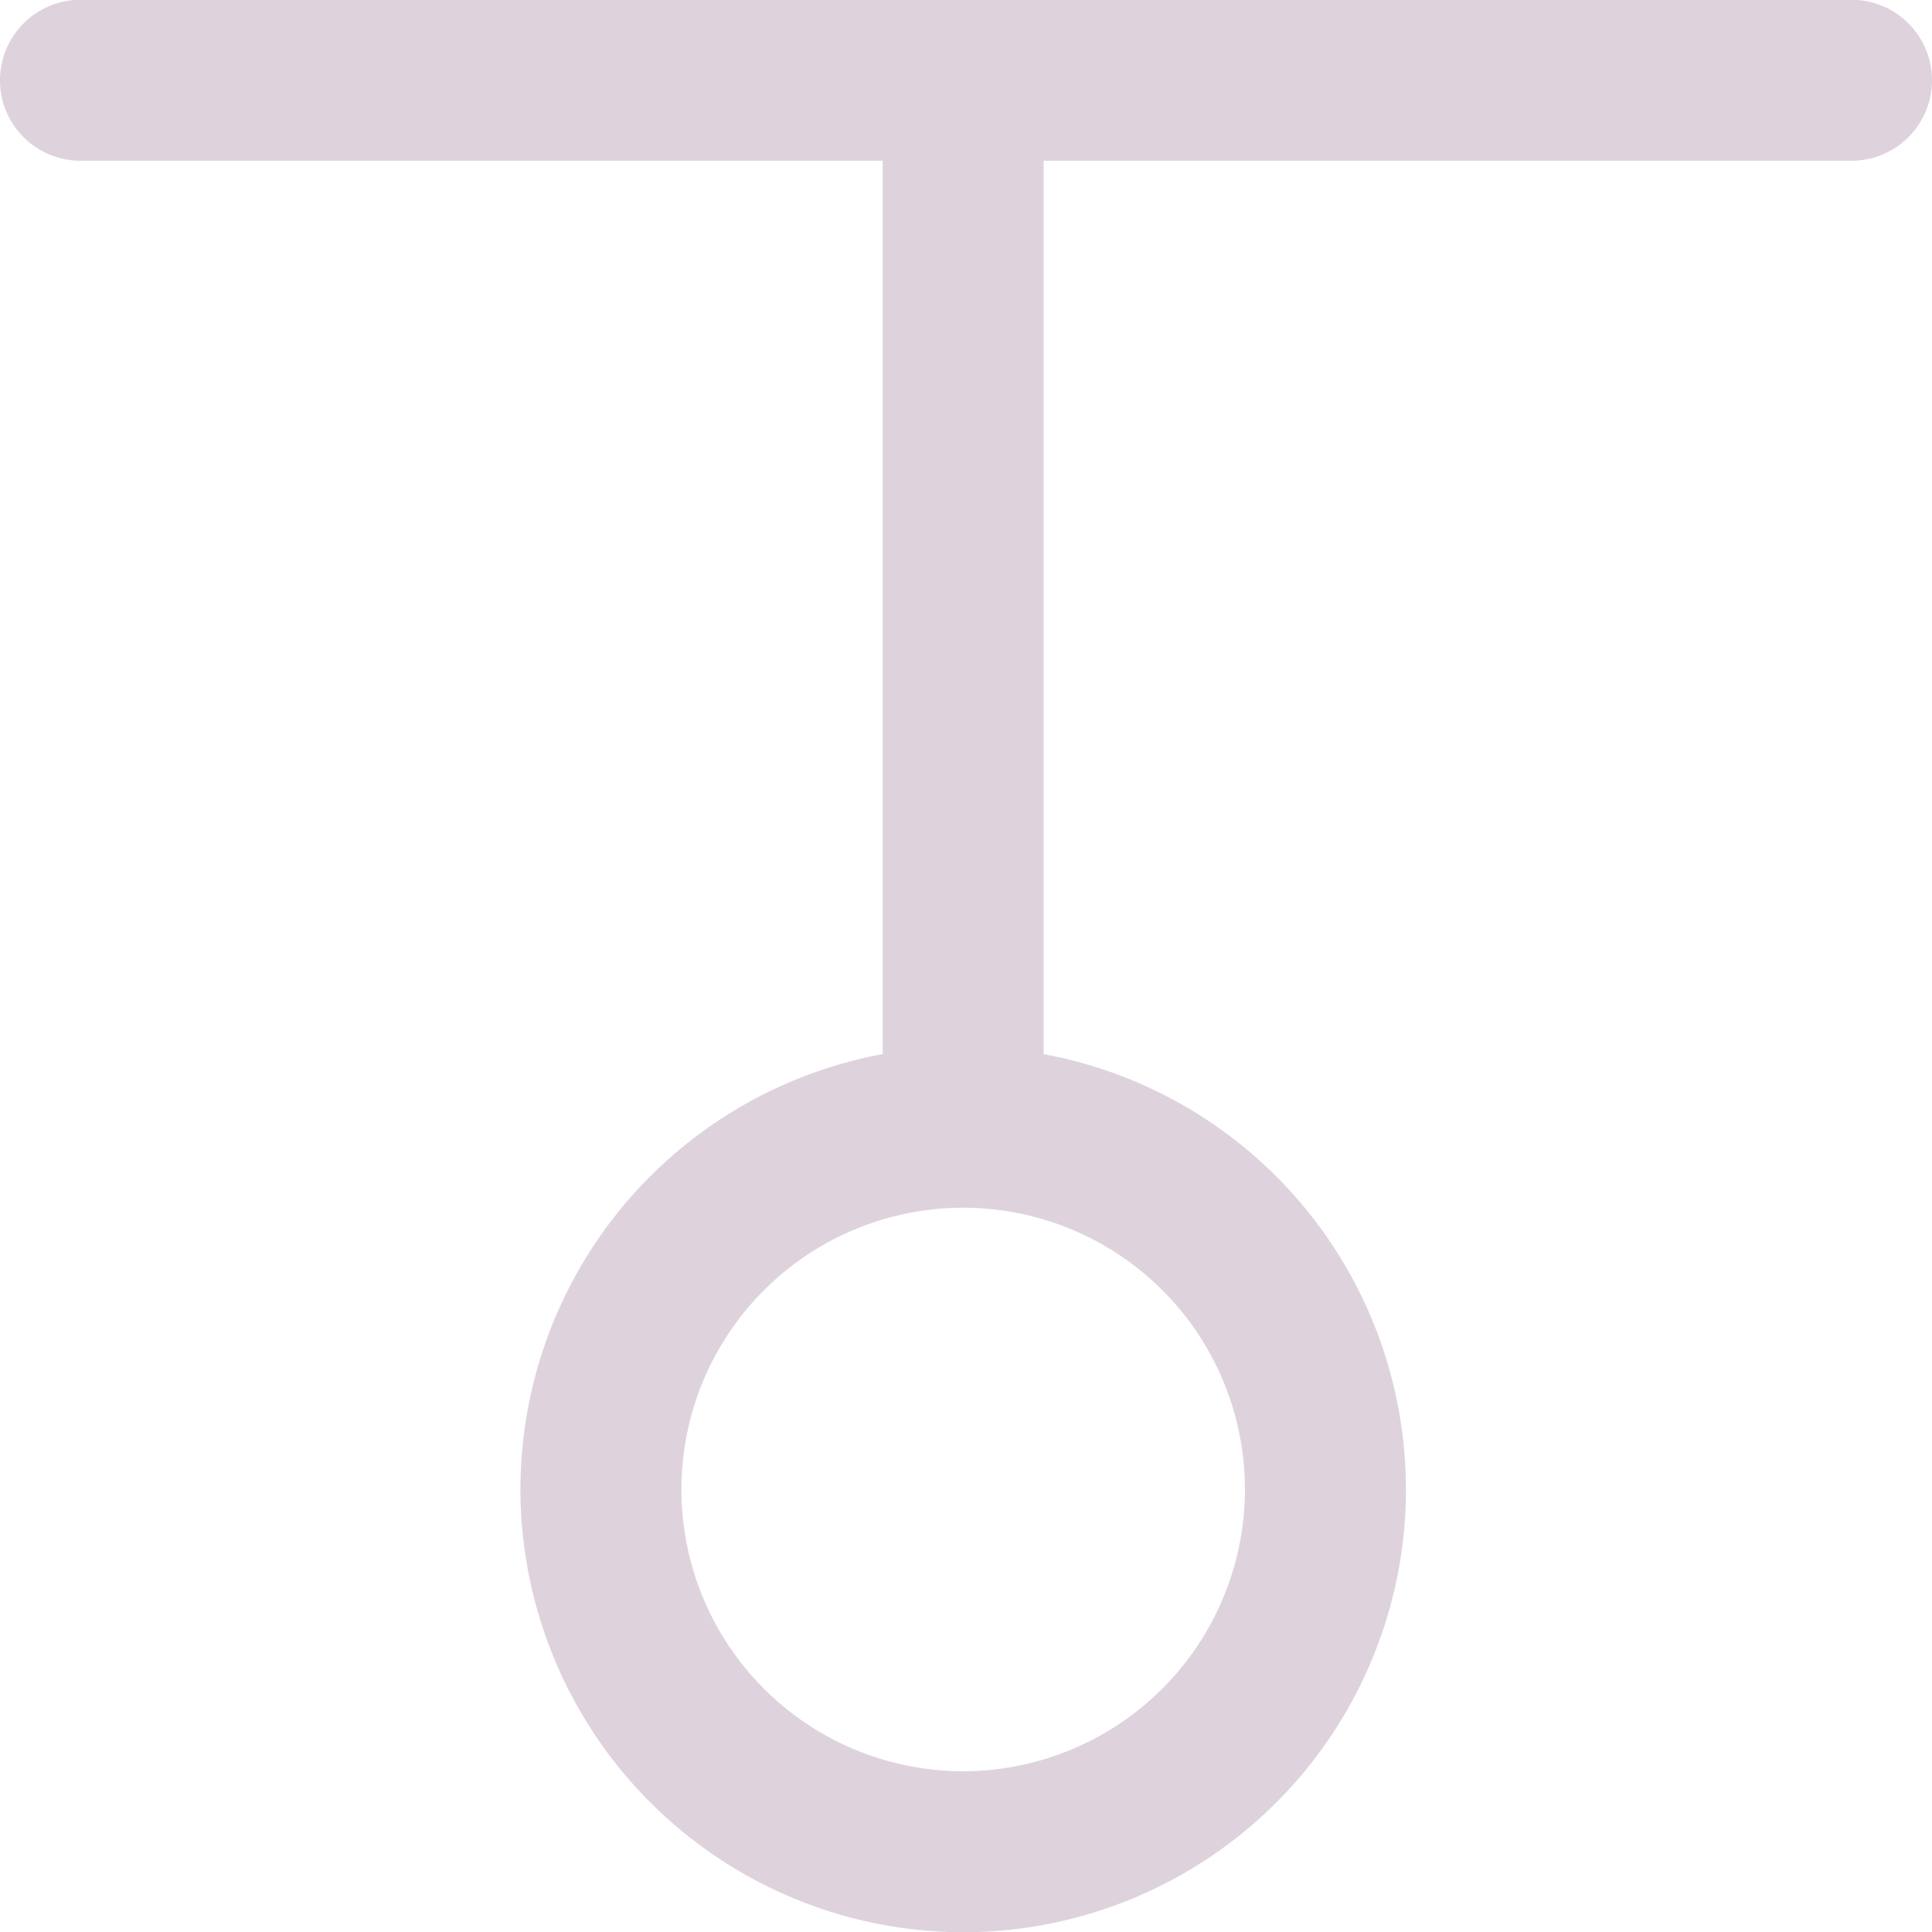
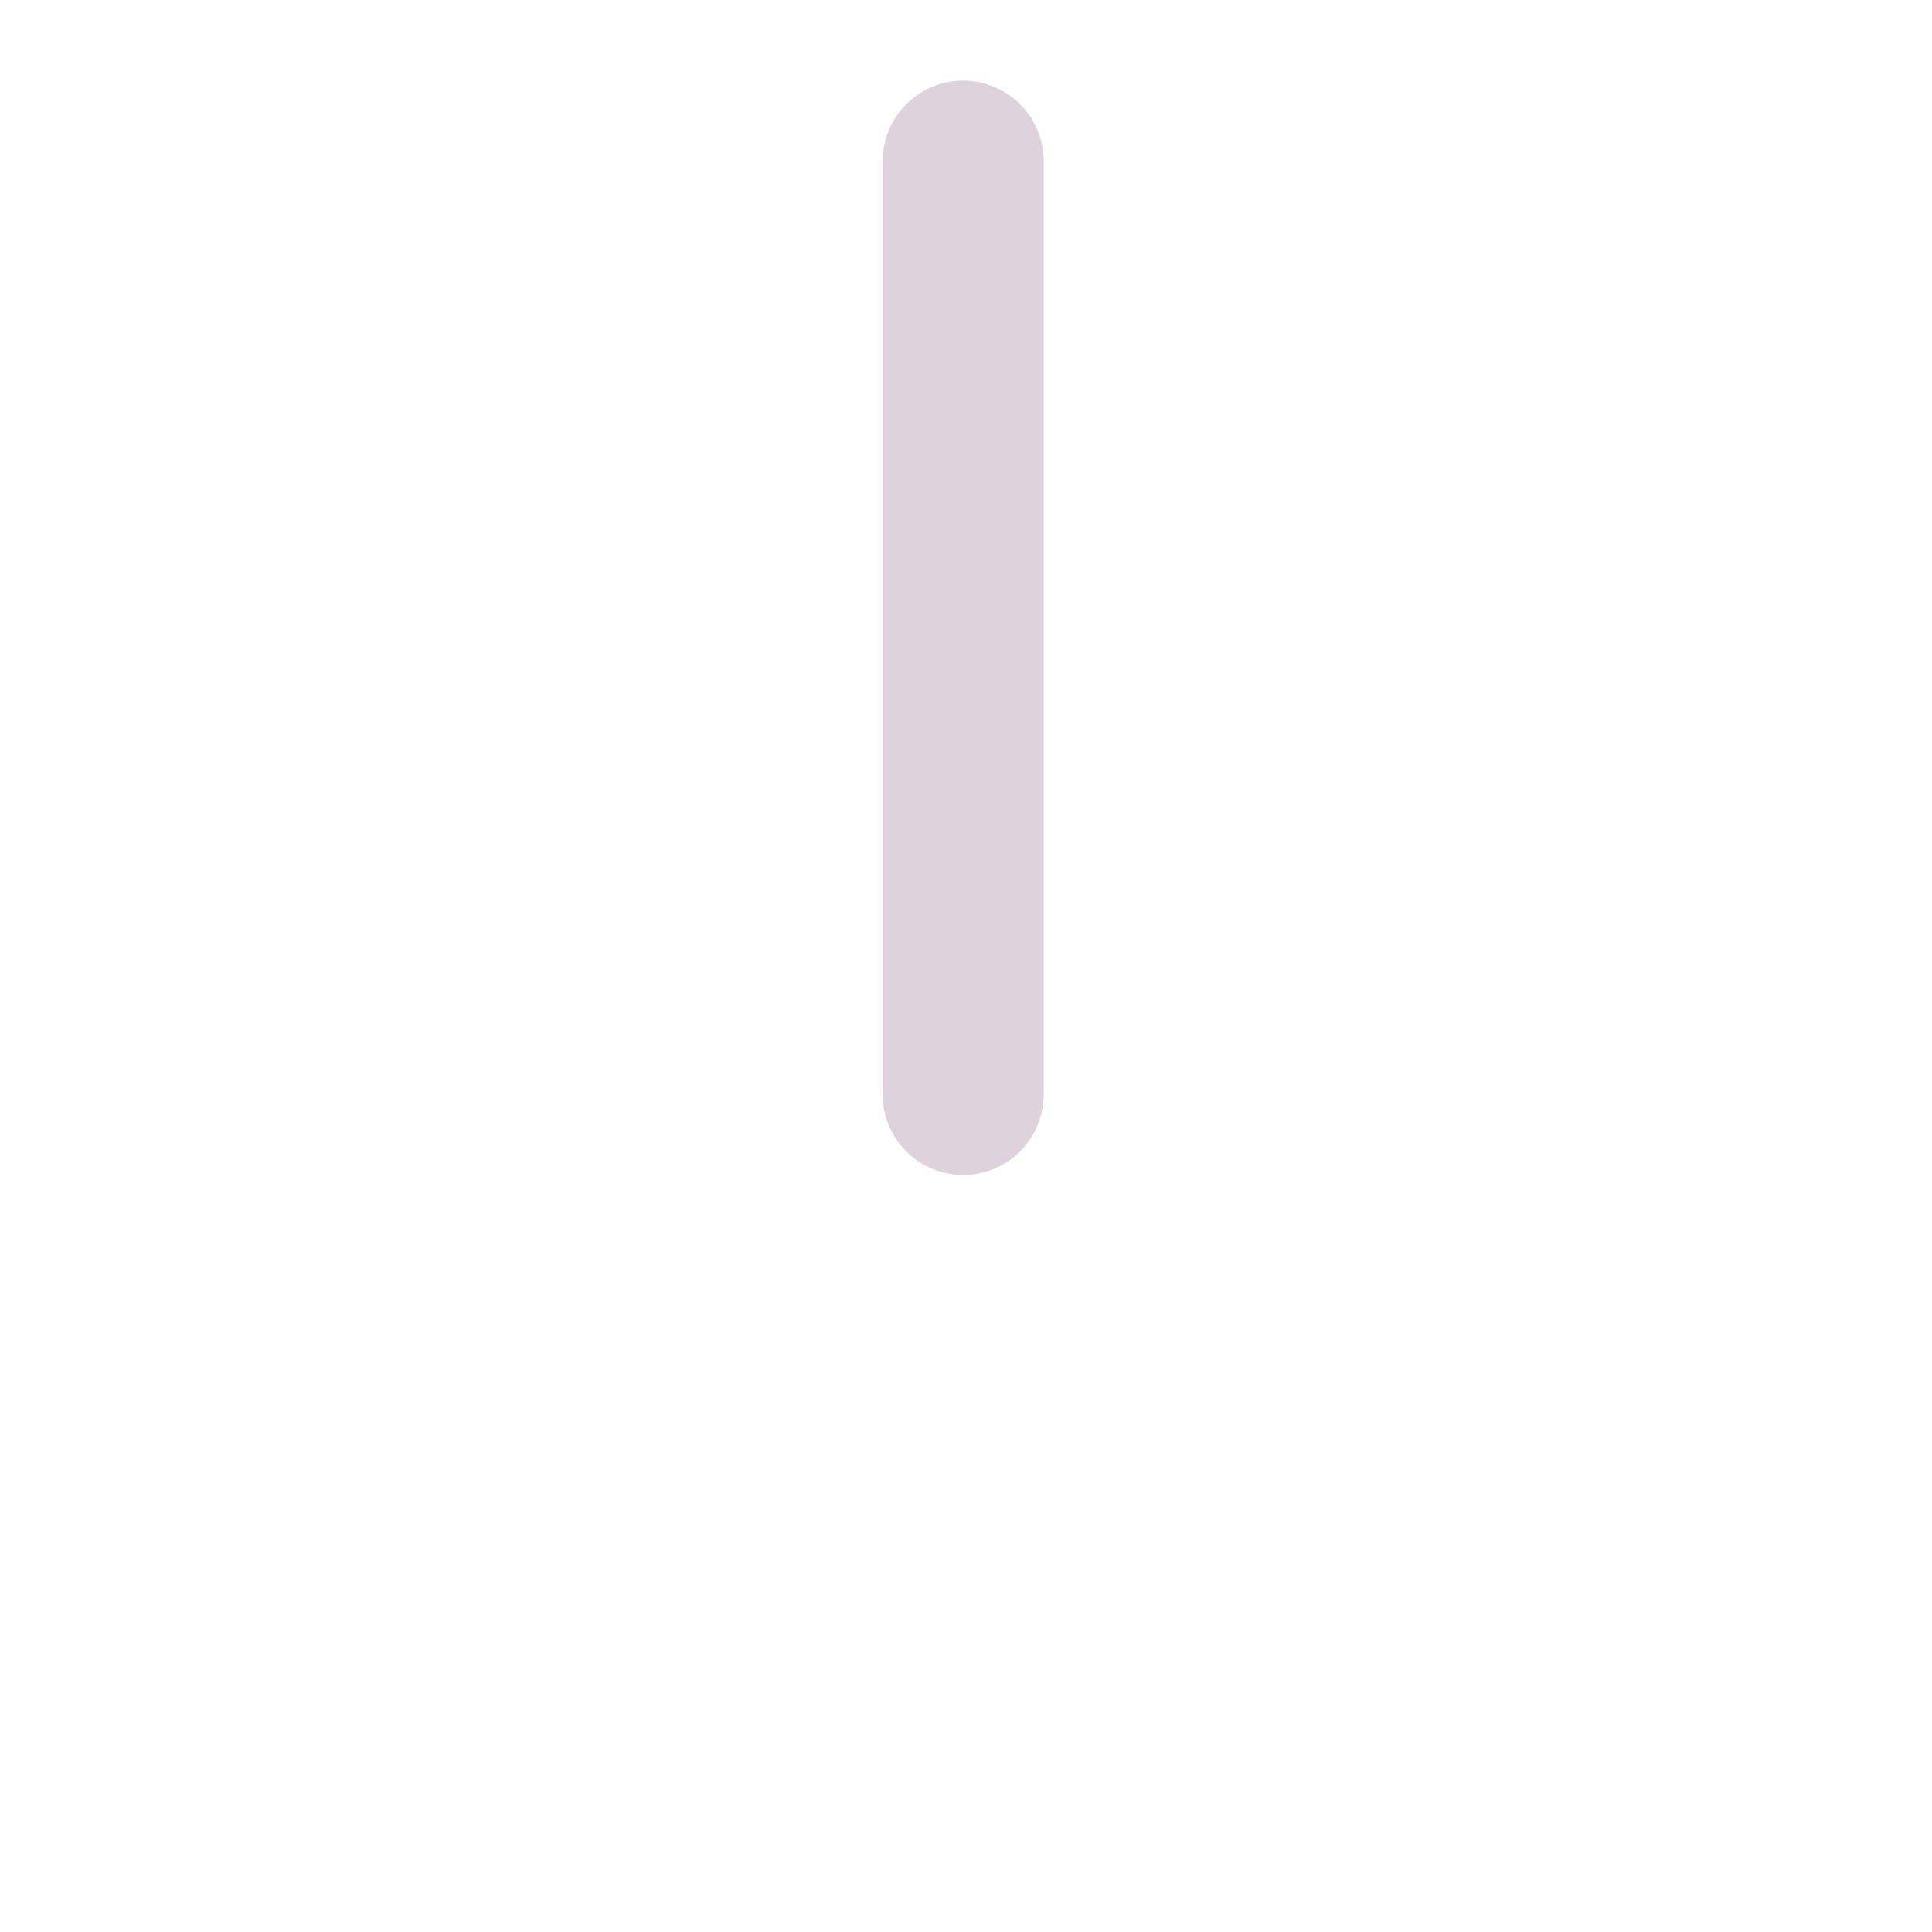
<svg xmlns="http://www.w3.org/2000/svg" xmlns:ns1="http://sodipodi.sourceforge.net/DTD/sodipodi-0.dtd" xmlns:ns2="http://www.inkscape.org/namespaces/inkscape" id="Слой_1" data-name="Слой 1" viewBox="0 0 24 24" version="1.1" ns1:docname="pinorient_up.svg" ns2:version="1.0.1 (3bc2e813f5, 2020-09-07)">
  <ns1:namedview pagecolor="#ffffff" bordercolor="#666666" borderopacity="1" objecttolerance="10" gridtolerance="10" guidetolerance="10" ns2:pageopacity="0" ns2:pageshadow="2" ns2:window-width="1609" ns2:window-height="1286" id="namedview30" showgrid="true" ns2:zoom="27.961538" ns2:cx="3.3259971" ns2:cy="13" ns2:window-x="0" ns2:window-y="37" ns2:window-maximized="0" ns2:document-rotation="0" ns2:current-layer="Слой_1">
    <ns2:grid type="xygrid" id="grid_kicad" spacingx="0.5" spacingy="0.5" color="#9999ff" opacity="0.13" empspacing="2" />
  </ns1:namedview>
  <defs id="defs26267">
    <style id="style26265">.cls-1{fill:#DED3DD;}</style>
  </defs>
  <title id="title26269">pinorient_up</title>
  <path class="cls-1" d="M 10.965,13.596 V 2.002 a 1,1 0 1 1 2,0 v 11.594 a 1,1 0 1 1 -2,0 z" id="path26271" />
-   <path class="cls-1" d="m 6.465,18.503 a 5.5,5.5 0 1 1 5.5,5.5 5.507,5.507 0 0 1 -5.5,-5.5 z m 9,0 a 3.5,3.5 0 1 0 -3.5,3.5 3.504,3.504 0 0 0 3.5,-3.5 z" id="path26273" />
-   <path class="cls-1" d="m 1,-0.003 h 22 a 1,1 0 0 1 0,2 H 1 a 1,1 0 0 1 0,-2 z" id="path26275" />
</svg>